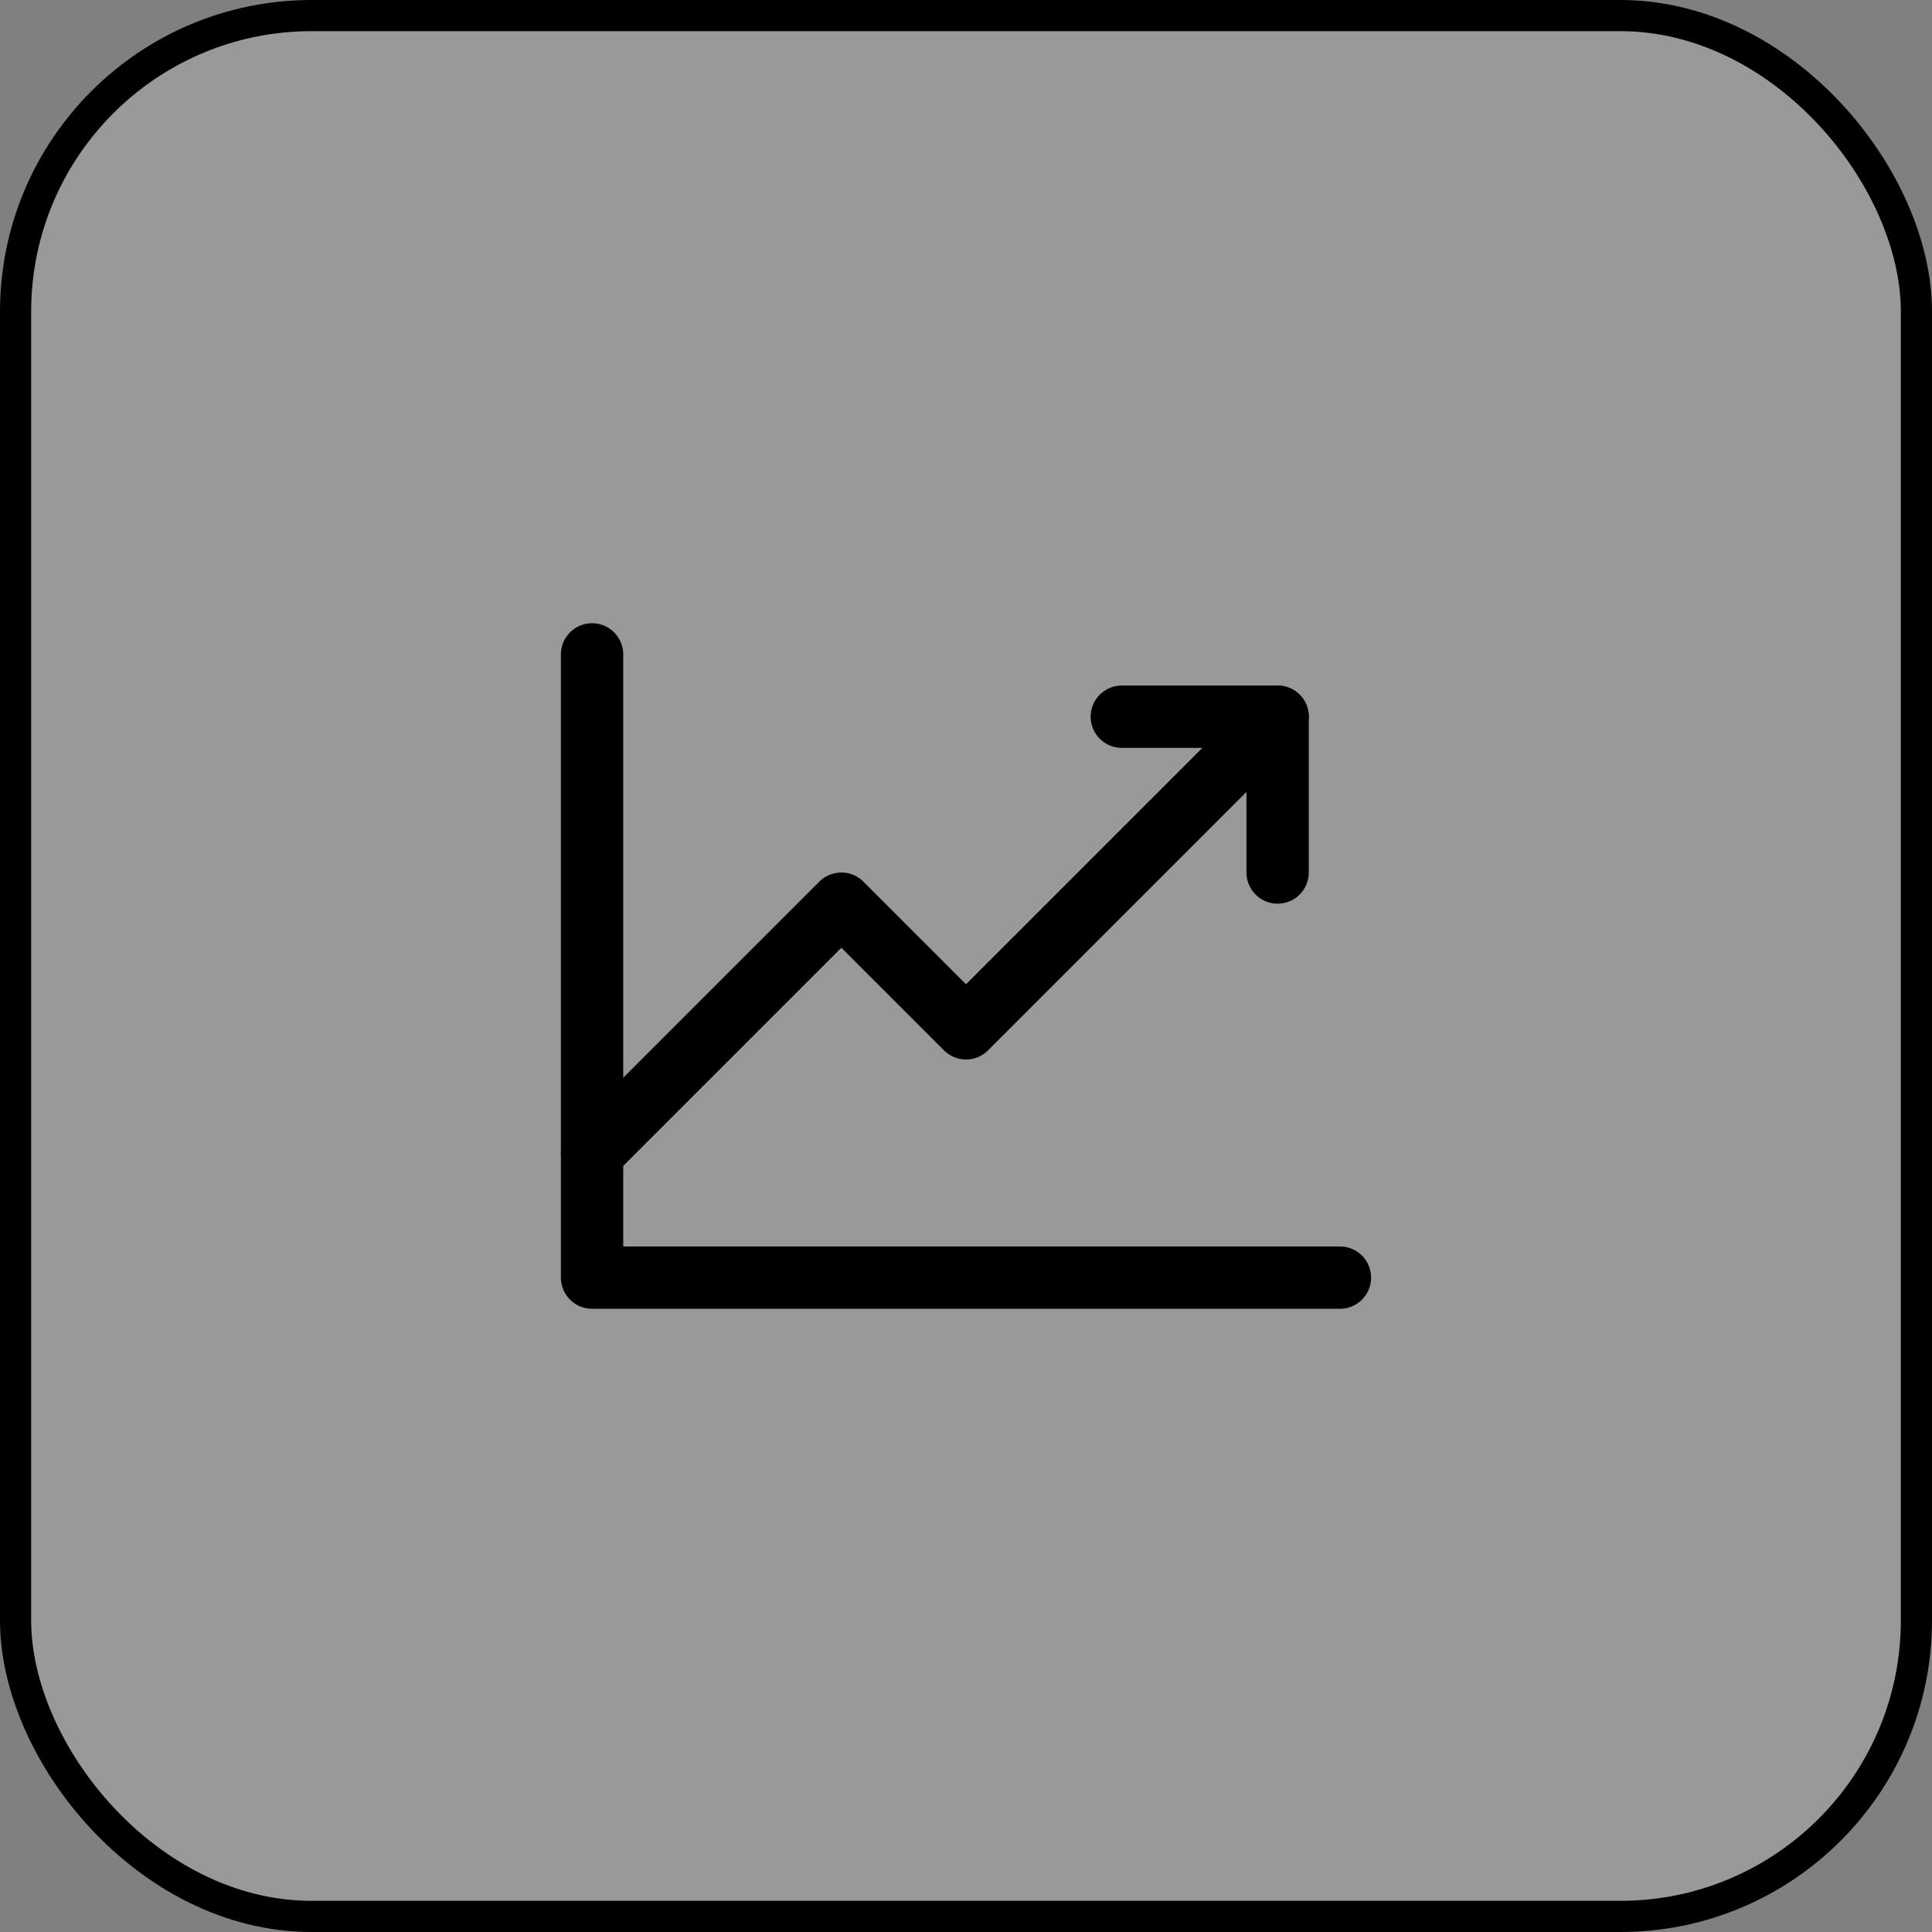
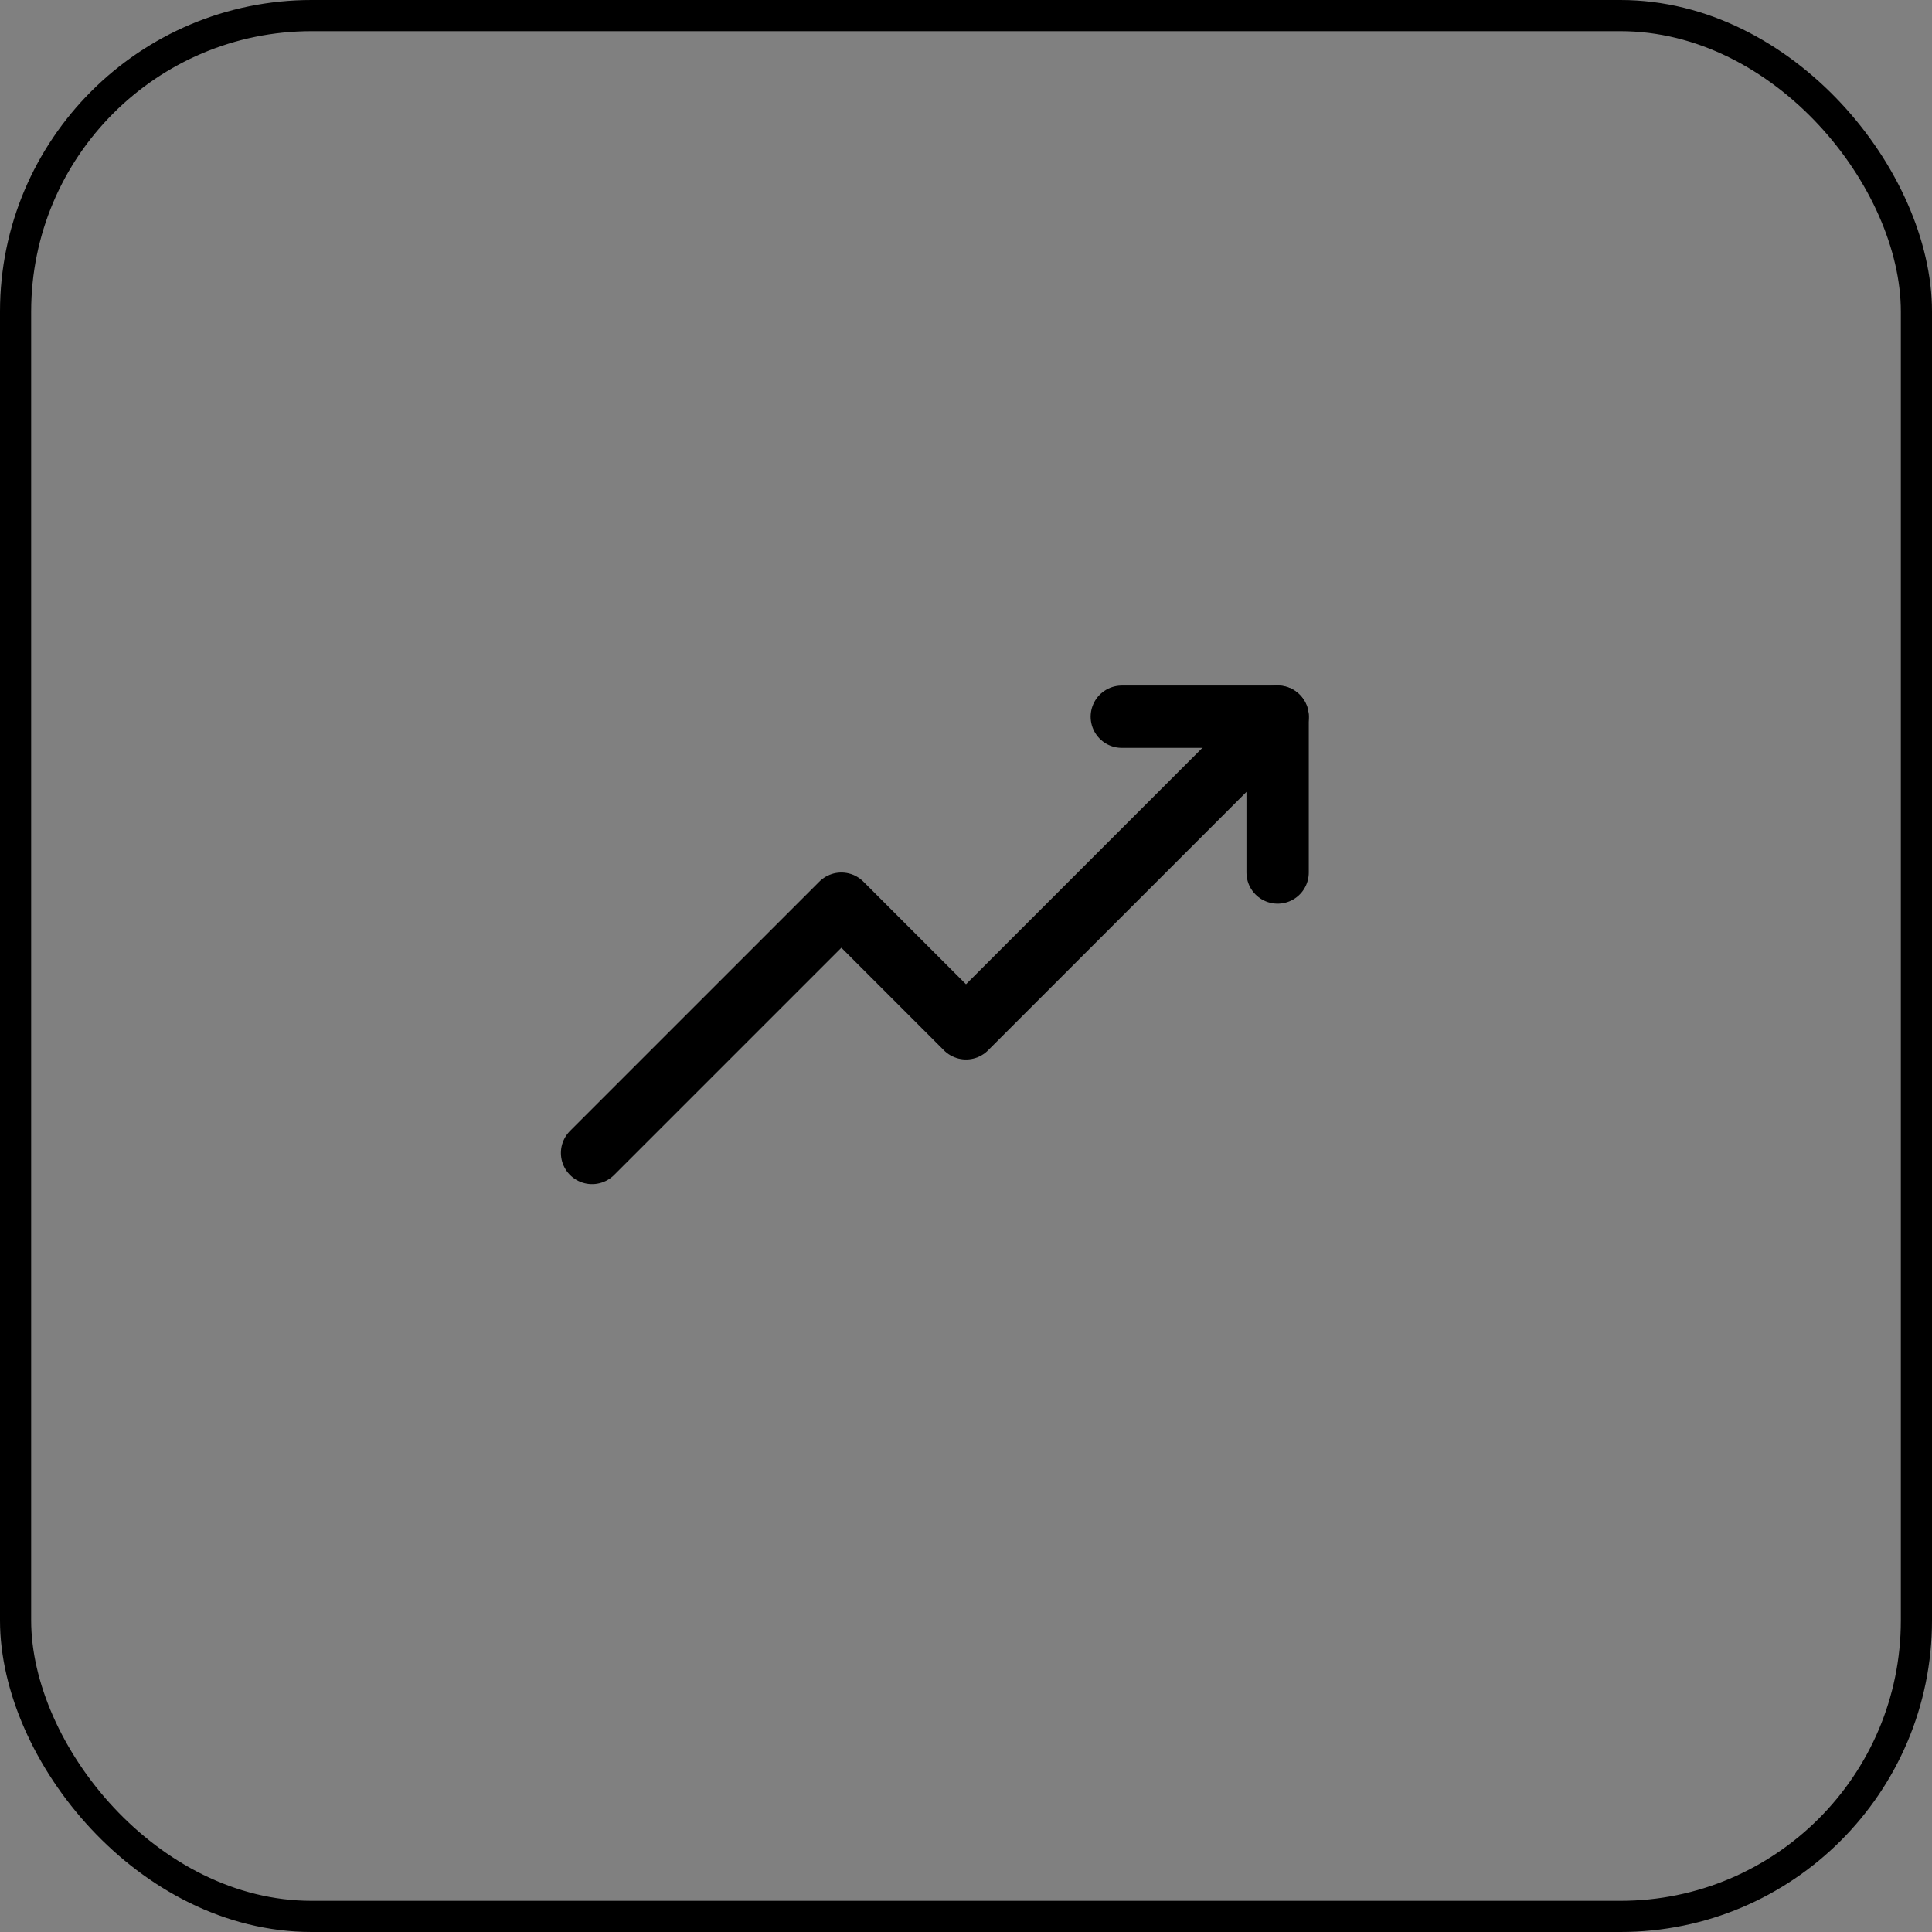
<svg xmlns="http://www.w3.org/2000/svg" width="62" height="62" viewBox="0 0 62 62" fill="none">
  <rect x="0" y="0" width="62" height="62" fill="#808080" stroke="none" />
-   <rect x="0.5" y="0.5" width="61" height="61" rx="9.5" fill="white" fill-opacity="0.2" />
  <rect x="0.5" y="0.5" width="61" height="61" rx="9.5" stroke="black" />
-   <path d="M43 41H19V21" stroke="black" stroke-width="2" stroke-linecap="round" stroke-linejoin="round" />
  <path d="M41 23L31 33L27 29L19 37" stroke="black" stroke-width="2" stroke-linecap="round" stroke-linejoin="round" />
  <path d="M41 28V23H36" stroke="black" stroke-width="2" stroke-linecap="round" stroke-linejoin="round" />
</svg>